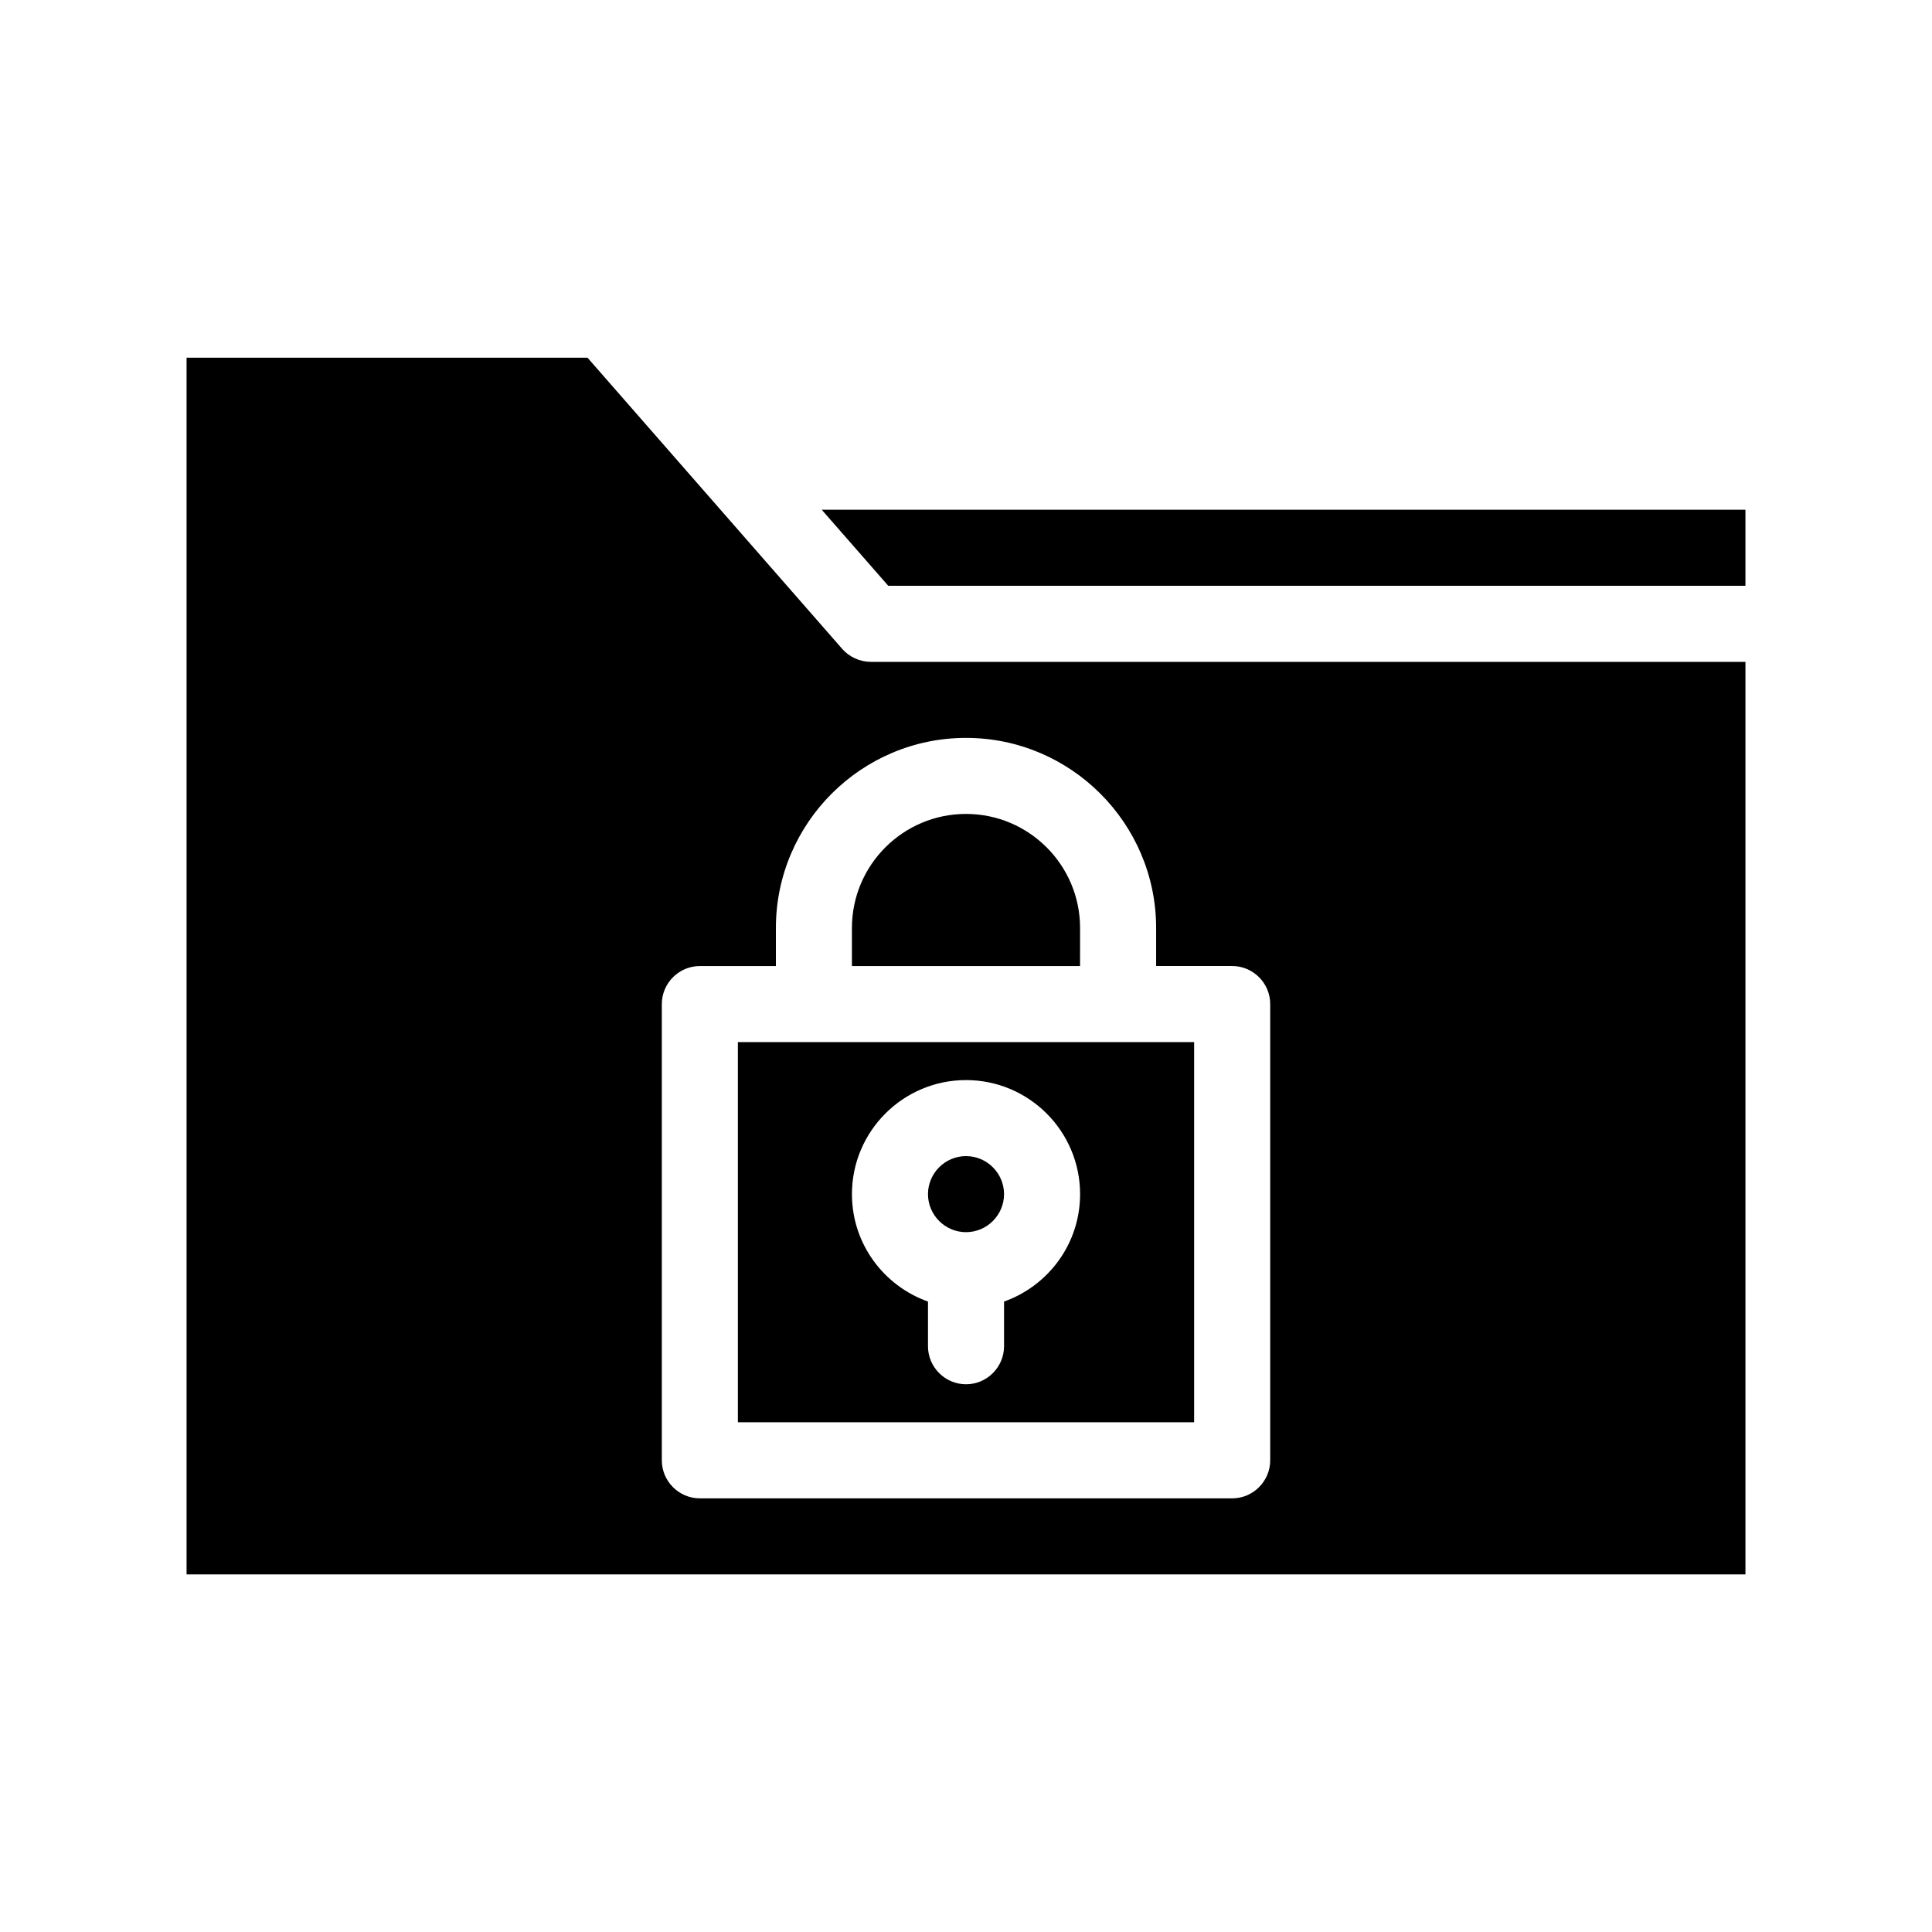
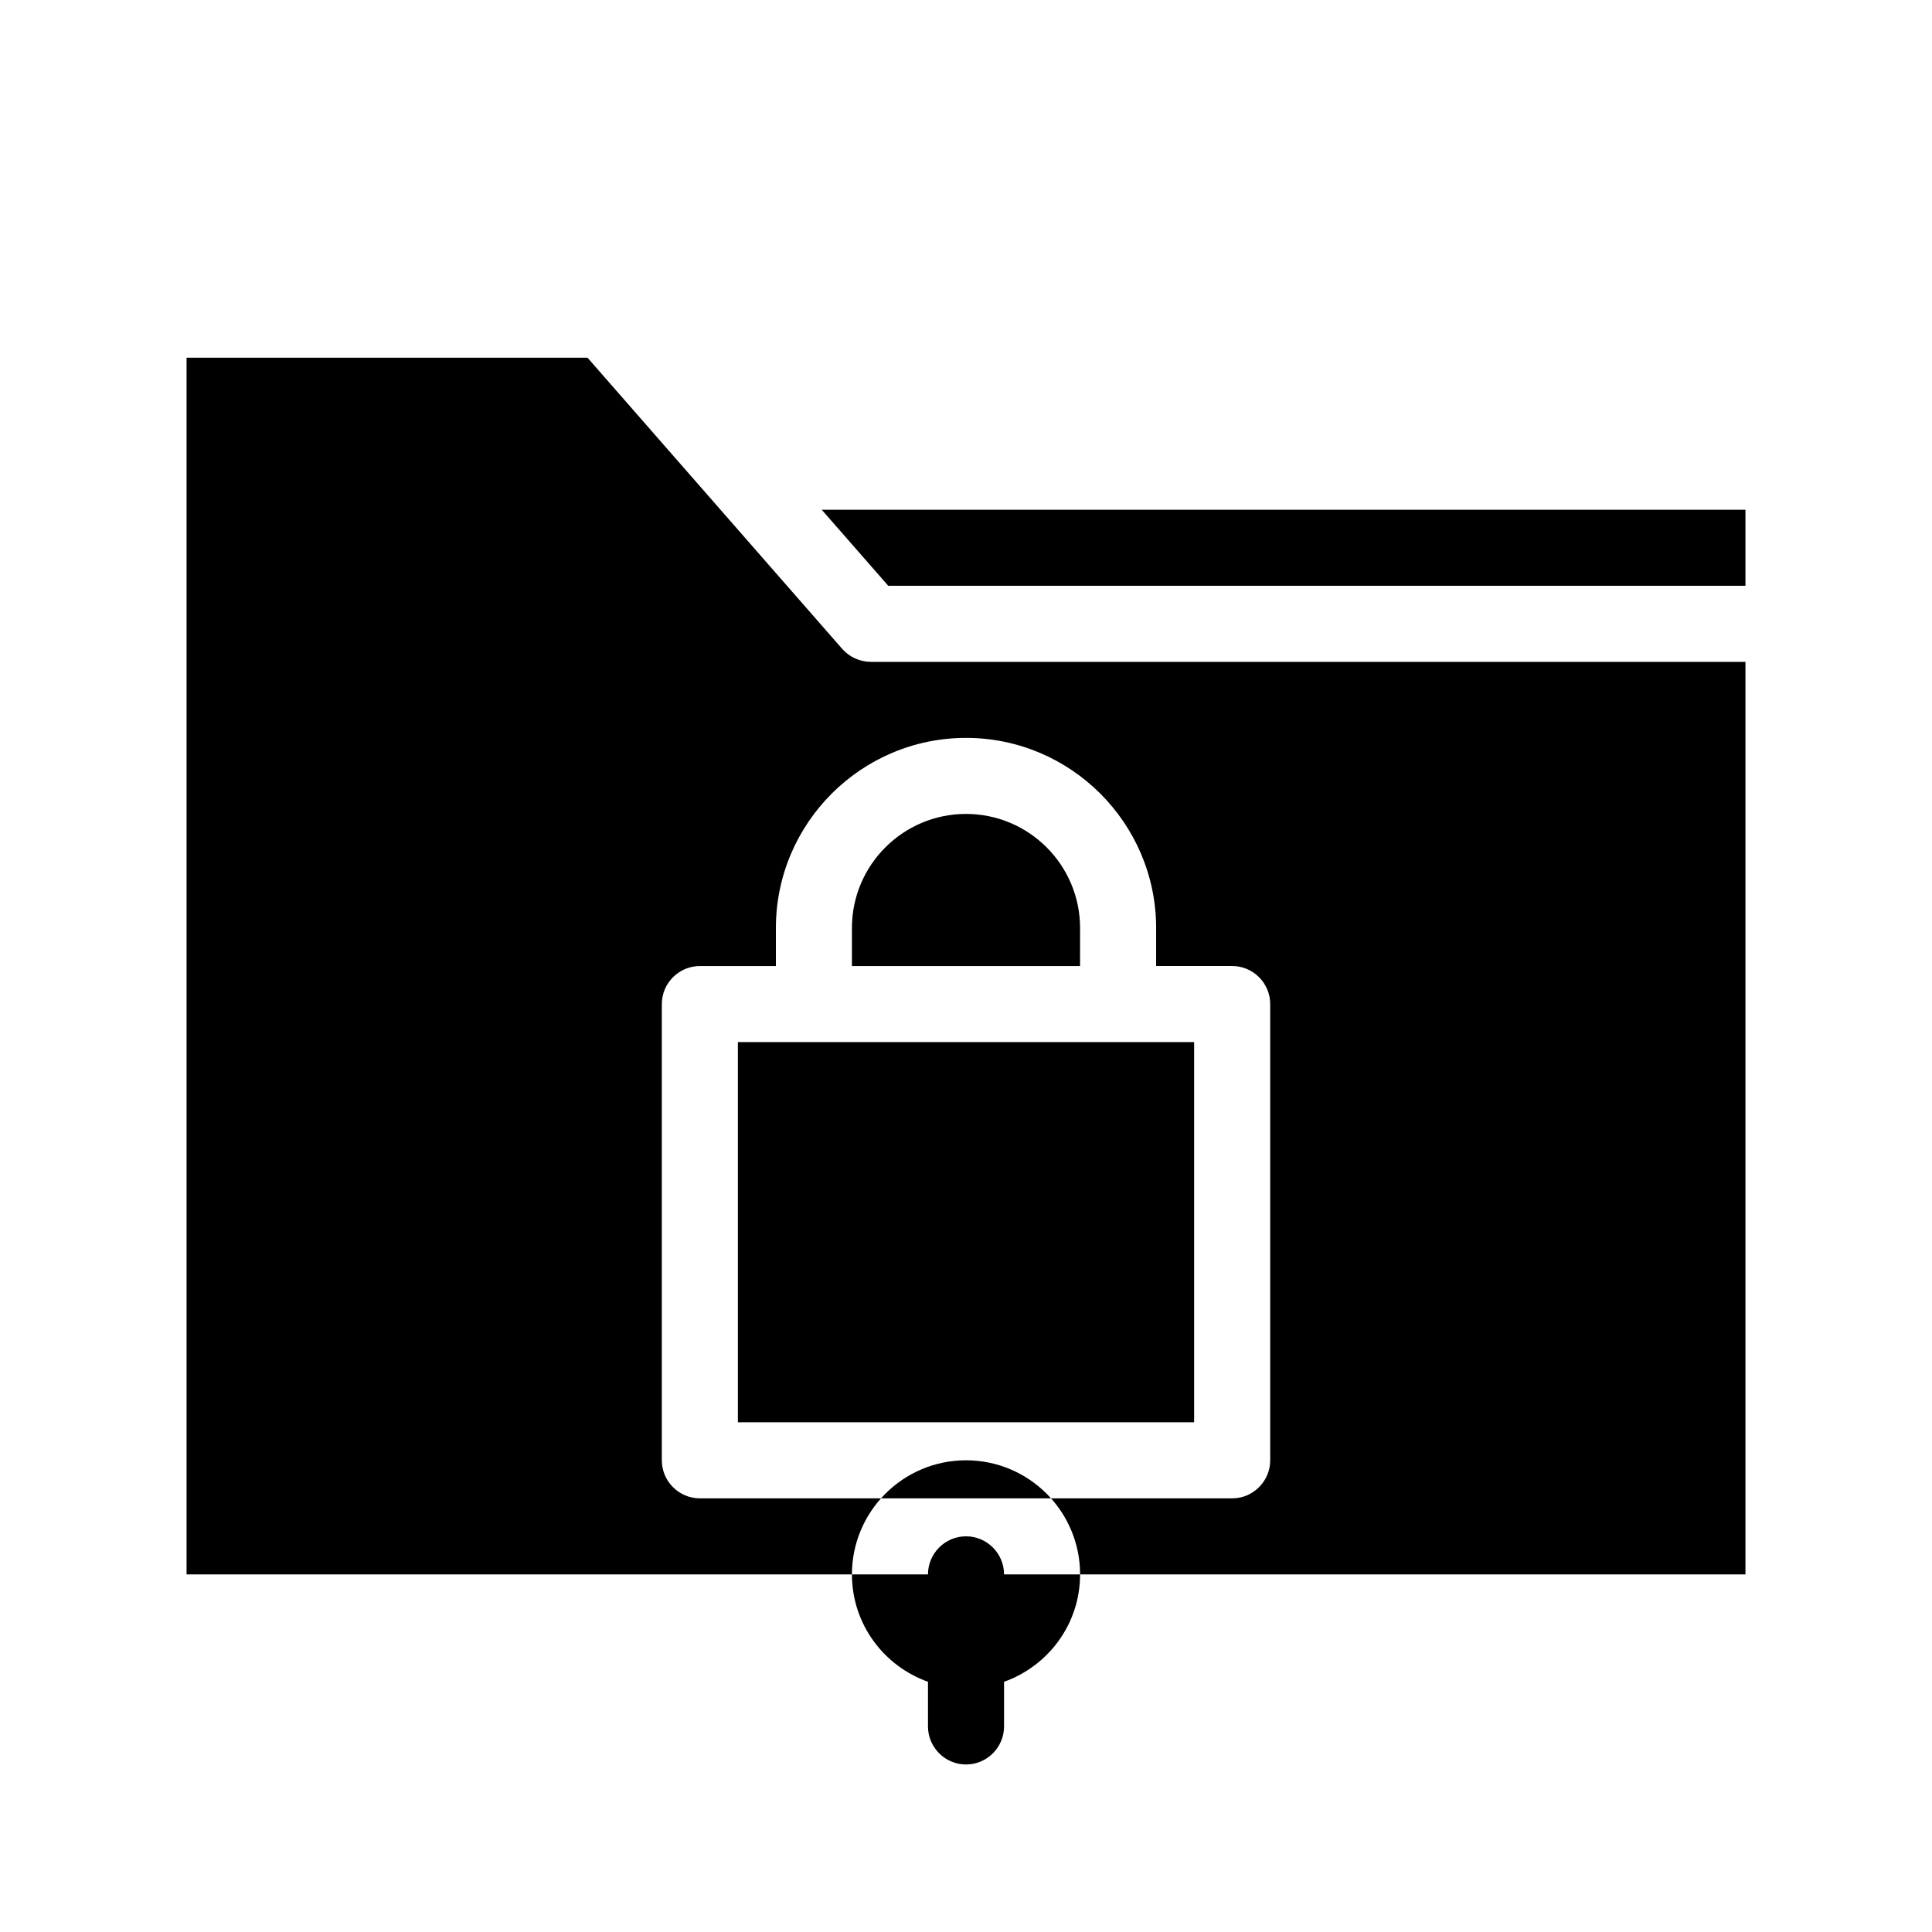
<svg xmlns="http://www.w3.org/2000/svg" fill="#000000" width="800px" height="800px" version="1.1" viewBox="144 144 512 512">
-   <path d="m606.56 279.09v20.152h-227.16l-17.633-20.152zm-176.33 110.84c0-16.676-13.551-30.23-30.23-30.23-16.676 0-30.23 13.551-30.23 30.23v10.078h60.457zm-55.418-70.531h231.75v241.83h-413.12v-322.44h106.25l67.512 77.184c1.91 2.164 4.684 3.426 7.606 3.426zm25.191 20.152c-27.762 0-50.383 22.621-50.383 50.383v10.078h-20.152c-5.543 0-10.078 4.535-10.078 10.078v120.91c0 5.543 4.535 10.078 10.078 10.078h141.07c5.543 0 10.078-4.535 10.078-10.078v-120.92c0-5.543-4.535-10.078-10.078-10.078h-20.152v-10.078c0-27.754-22.621-50.375-50.379-50.375zm-60.457 80.609h120.91v100.76h-120.91zm30.227 40.305c0 13.148 8.414 24.285 20.152 28.465v11.84c0 5.543 4.535 10.078 10.078 10.078s10.078-4.535 10.078-10.078v-11.84c11.738-4.18 20.152-15.316 20.152-28.465 0-16.676-13.551-30.23-30.23-30.23-16.676 0-30.23 13.555-30.23 30.23zm30.23 10.074c5.543 0 10.078-4.535 10.078-10.078s-4.535-10.078-10.078-10.078-10.078 4.535-10.078 10.078 4.535 10.078 10.078 10.078z" />
+   <path d="m606.56 279.09v20.152h-227.16l-17.633-20.152zm-176.33 110.84c0-16.676-13.551-30.23-30.23-30.23-16.676 0-30.23 13.551-30.23 30.23v10.078h60.457zm-55.418-70.531h231.75v241.83h-413.12v-322.44h106.25l67.512 77.184c1.91 2.164 4.684 3.426 7.606 3.426zm25.191 20.152c-27.762 0-50.383 22.621-50.383 50.383v10.078h-20.152c-5.543 0-10.078 4.535-10.078 10.078v120.91c0 5.543 4.535 10.078 10.078 10.078h141.07c5.543 0 10.078-4.535 10.078-10.078v-120.92c0-5.543-4.535-10.078-10.078-10.078h-20.152v-10.078c0-27.754-22.621-50.375-50.379-50.375zm-60.457 80.609h120.91v100.76h-120.91m30.227 40.305c0 13.148 8.414 24.285 20.152 28.465v11.84c0 5.543 4.535 10.078 10.078 10.078s10.078-4.535 10.078-10.078v-11.84c11.738-4.18 20.152-15.316 20.152-28.465 0-16.676-13.551-30.23-30.23-30.23-16.676 0-30.23 13.555-30.23 30.23zm30.23 10.074c5.543 0 10.078-4.535 10.078-10.078s-4.535-10.078-10.078-10.078-10.078 4.535-10.078 10.078 4.535 10.078 10.078 10.078z" />
</svg>